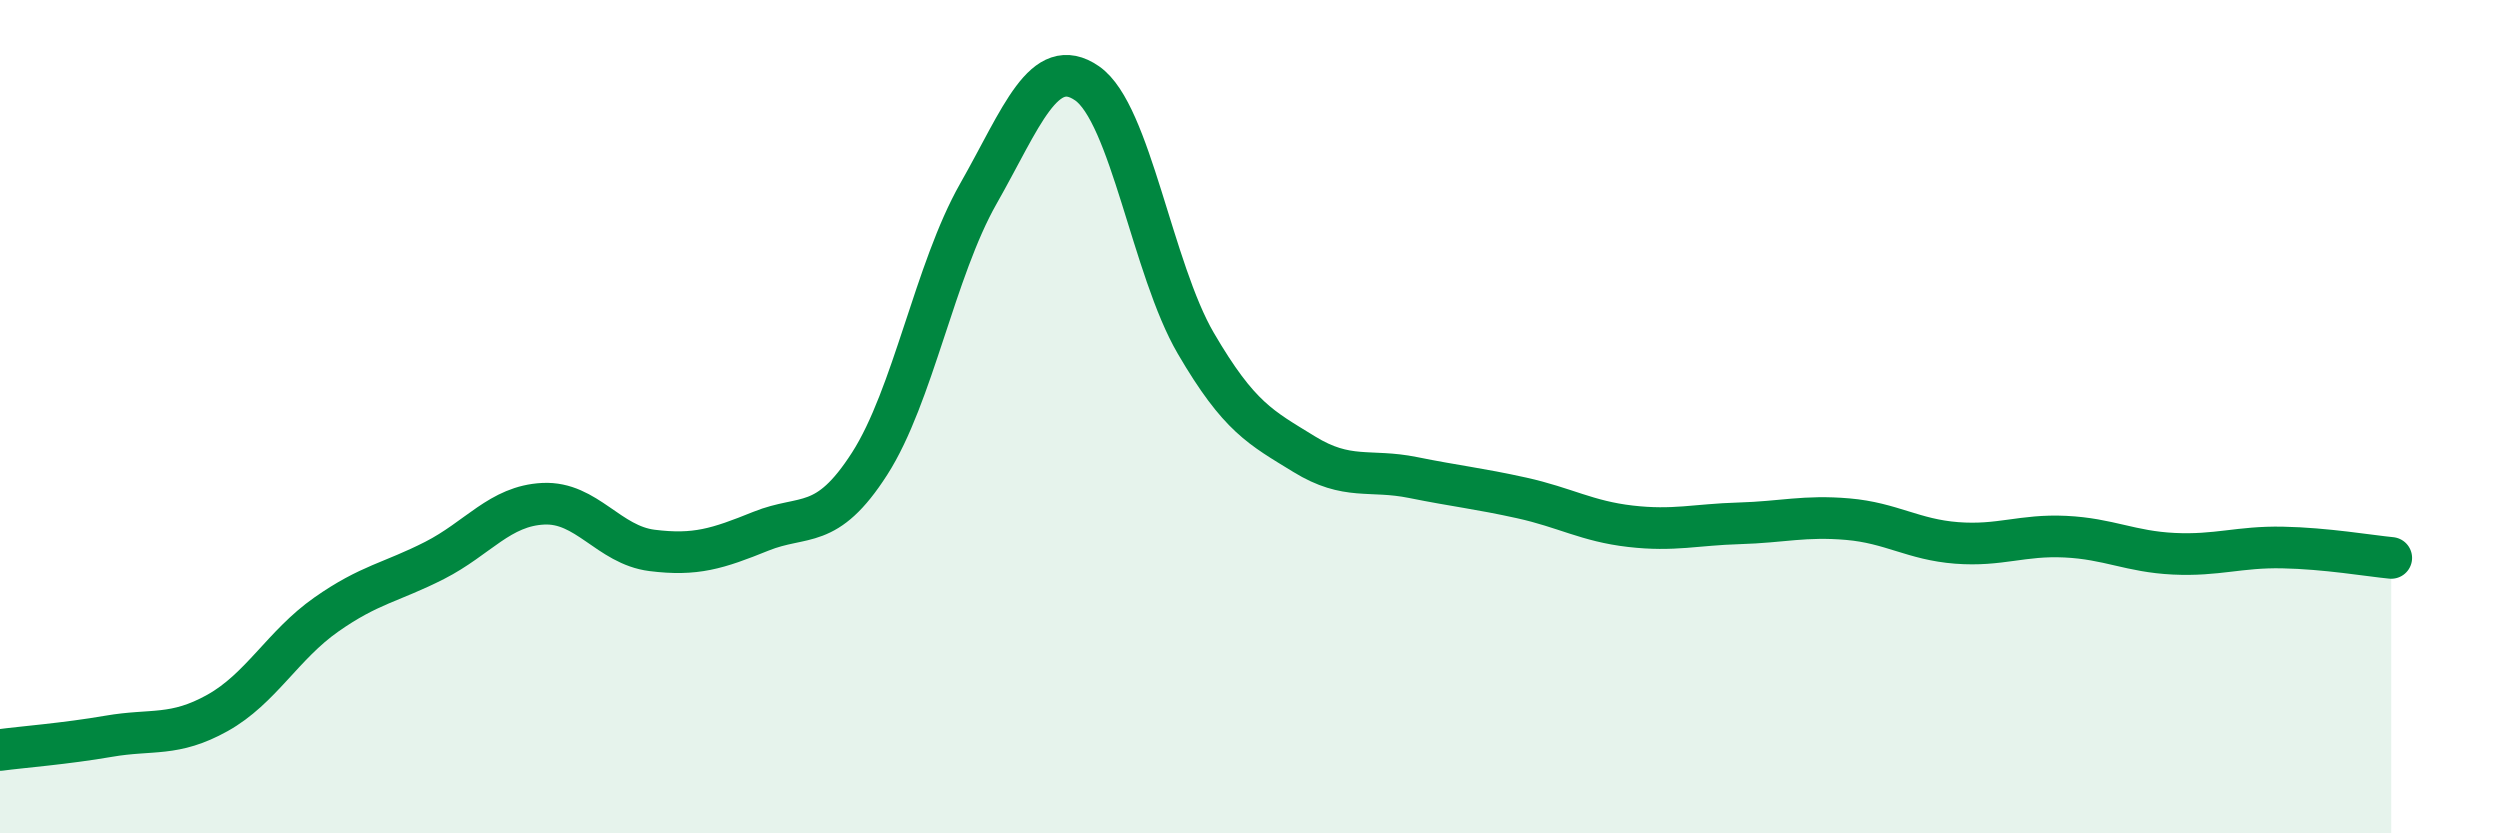
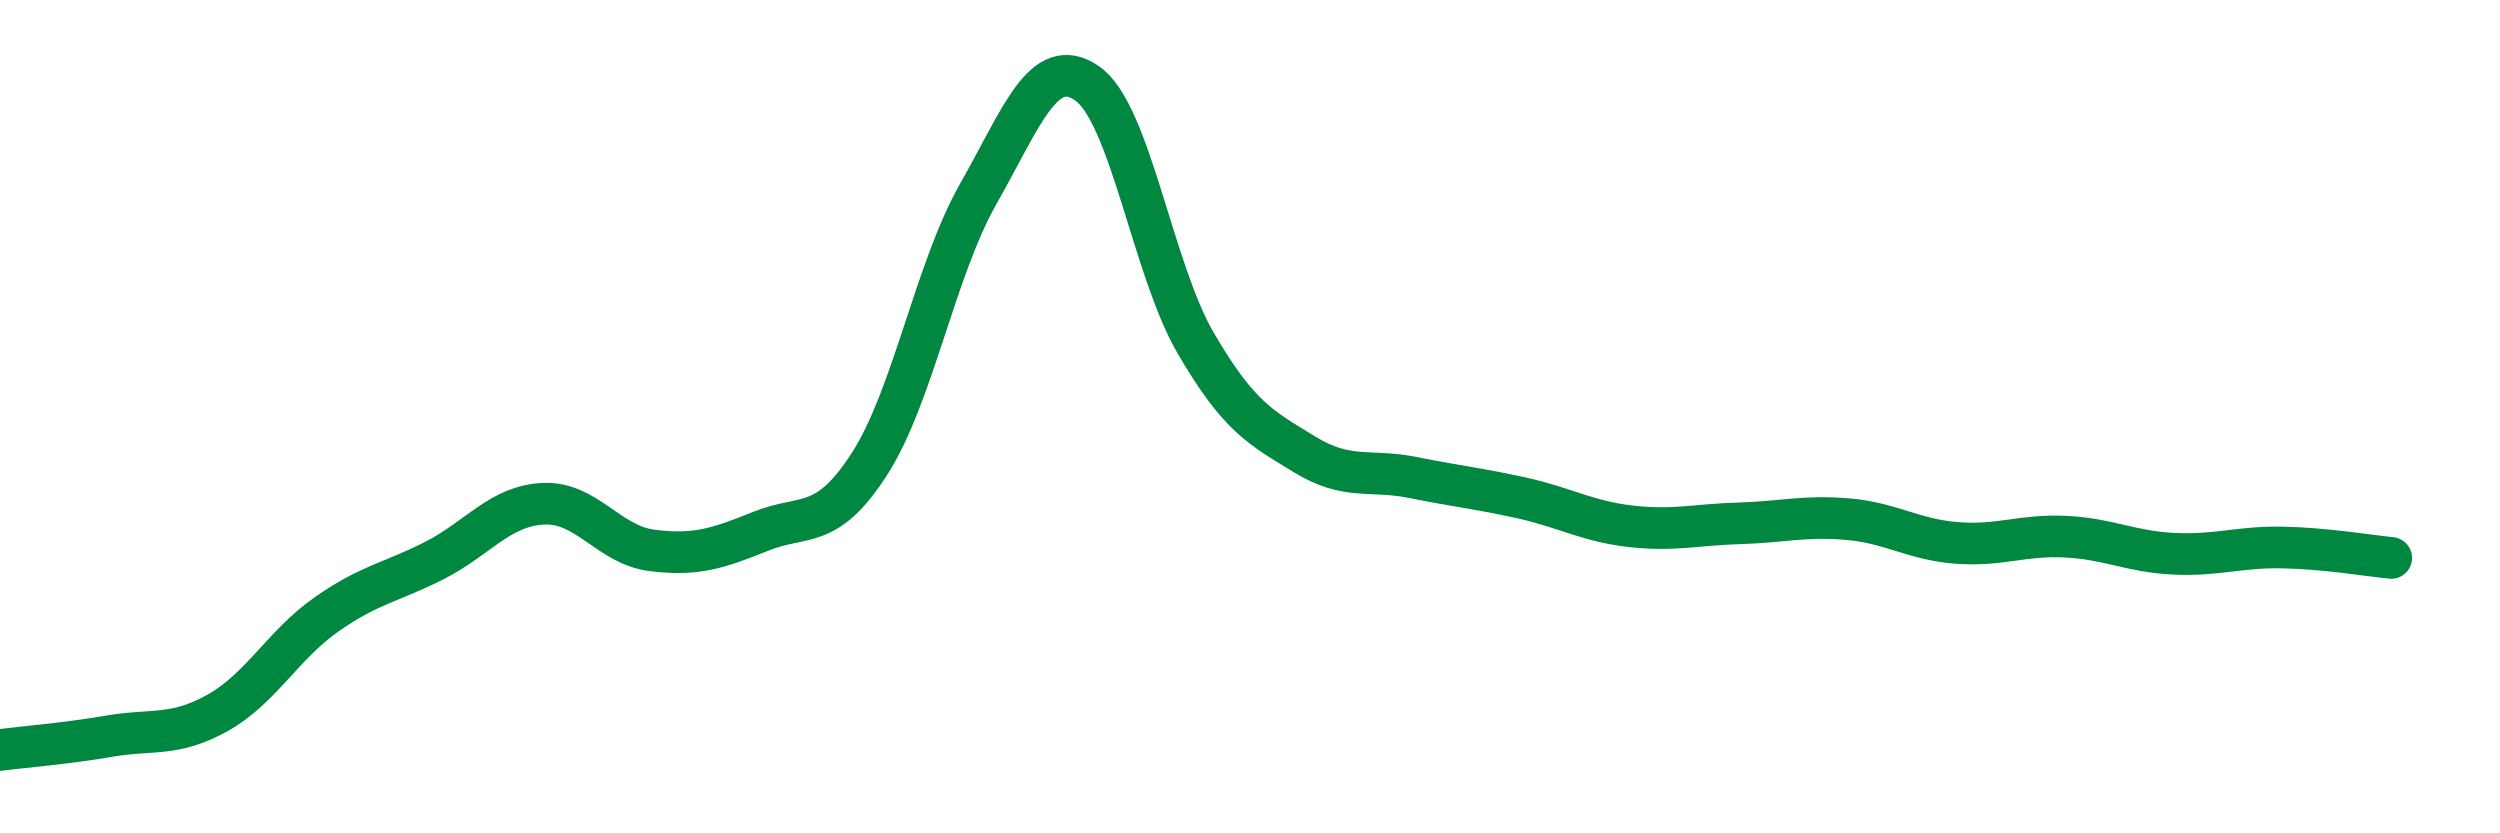
<svg xmlns="http://www.w3.org/2000/svg" width="60" height="20" viewBox="0 0 60 20">
-   <path d="M 0,18 C 0.52,17.93 1.57,17.85 2.61,17.67 C 3.65,17.49 4.18,17.69 5.22,17.11 C 6.26,16.53 6.79,15.48 7.83,14.75 C 8.87,14.02 9.39,13.98 10.43,13.45 C 11.47,12.92 12,12.14 13.04,12.09 C 14.08,12.04 14.61,13.08 15.65,13.21 C 16.69,13.34 17.22,13.17 18.26,12.75 C 19.3,12.33 19.83,12.75 20.87,11.13 C 21.91,9.51 22.44,6.48 23.48,4.65 C 24.52,2.82 25.05,1.28 26.09,2 C 27.13,2.72 27.66,6.46 28.7,8.24 C 29.74,10.02 30.26,10.26 31.3,10.9 C 32.34,11.54 32.87,11.25 33.91,11.46 C 34.95,11.67 35.48,11.72 36.52,11.95 C 37.56,12.18 38.09,12.51 39.13,12.63 C 40.17,12.75 40.7,12.59 41.74,12.56 C 42.78,12.53 43.31,12.37 44.35,12.46 C 45.39,12.55 45.92,12.95 46.96,13.03 C 48,13.11 48.53,12.83 49.57,12.88 C 50.61,12.93 51.13,13.24 52.17,13.29 C 53.21,13.34 53.74,13.12 54.78,13.14 C 55.82,13.16 56.87,13.34 57.39,13.39L57.39 20L0 20Z" fill="#008740" opacity="0.1" stroke-linecap="round" stroke-linejoin="round" />
  <path d="M 0,18 C 0.52,17.93 1.57,17.85 2.61,17.67 C 3.65,17.49 4.18,17.69 5.22,17.11 C 6.26,16.53 6.79,15.48 7.83,14.75 C 8.87,14.02 9.39,13.98 10.43,13.45 C 11.47,12.92 12,12.14 13.04,12.09 C 14.08,12.04 14.61,13.08 15.65,13.21 C 16.69,13.34 17.22,13.17 18.26,12.75 C 19.3,12.33 19.83,12.75 20.87,11.13 C 21.91,9.51 22.44,6.48 23.48,4.65 C 24.52,2.82 25.05,1.28 26.09,2 C 27.13,2.72 27.66,6.46 28.7,8.24 C 29.74,10.02 30.26,10.26 31.3,10.9 C 32.34,11.54 32.87,11.25 33.91,11.46 C 34.95,11.67 35.48,11.72 36.52,11.95 C 37.56,12.18 38.09,12.51 39.13,12.63 C 40.17,12.75 40.7,12.59 41.74,12.56 C 42.78,12.53 43.31,12.37 44.35,12.46 C 45.39,12.55 45.92,12.95 46.96,13.03 C 48,13.11 48.53,12.83 49.57,12.88 C 50.61,12.93 51.13,13.24 52.17,13.29 C 53.21,13.34 53.74,13.12 54.78,13.14 C 55.82,13.16 56.87,13.34 57.39,13.39" stroke="#008740" stroke-width="1" fill="none" stroke-linecap="round" stroke-linejoin="round" />
</svg>